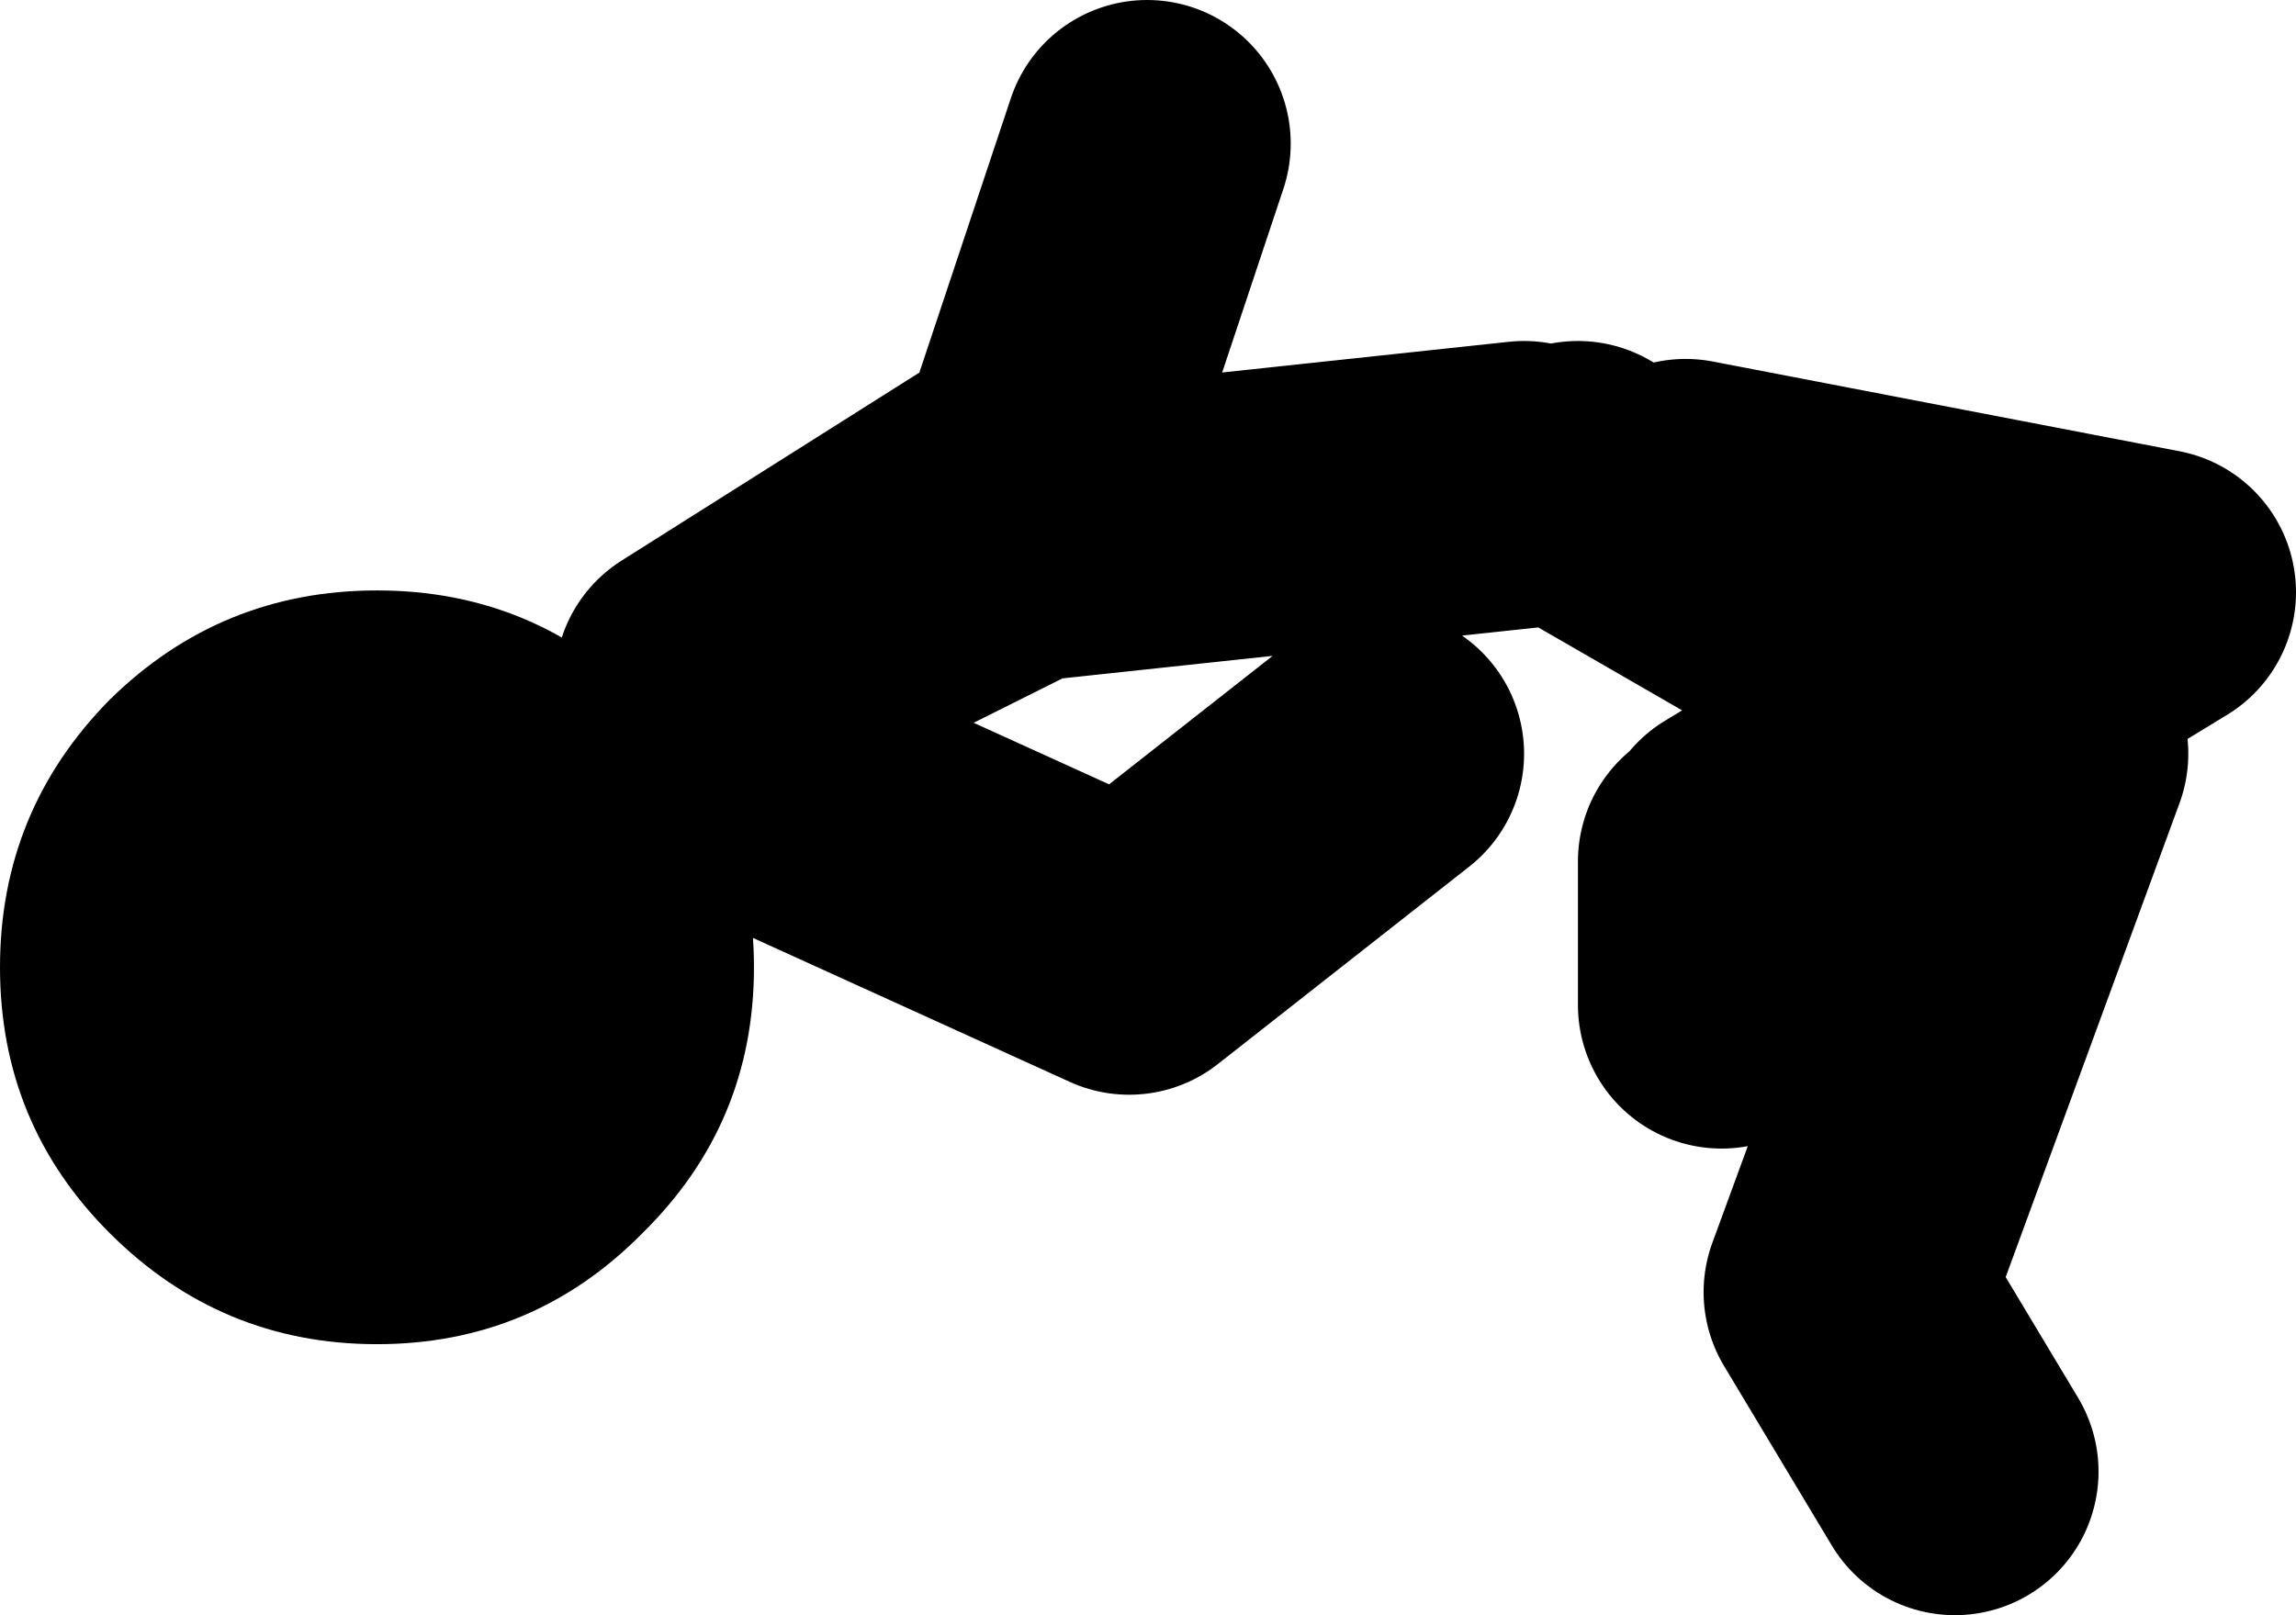
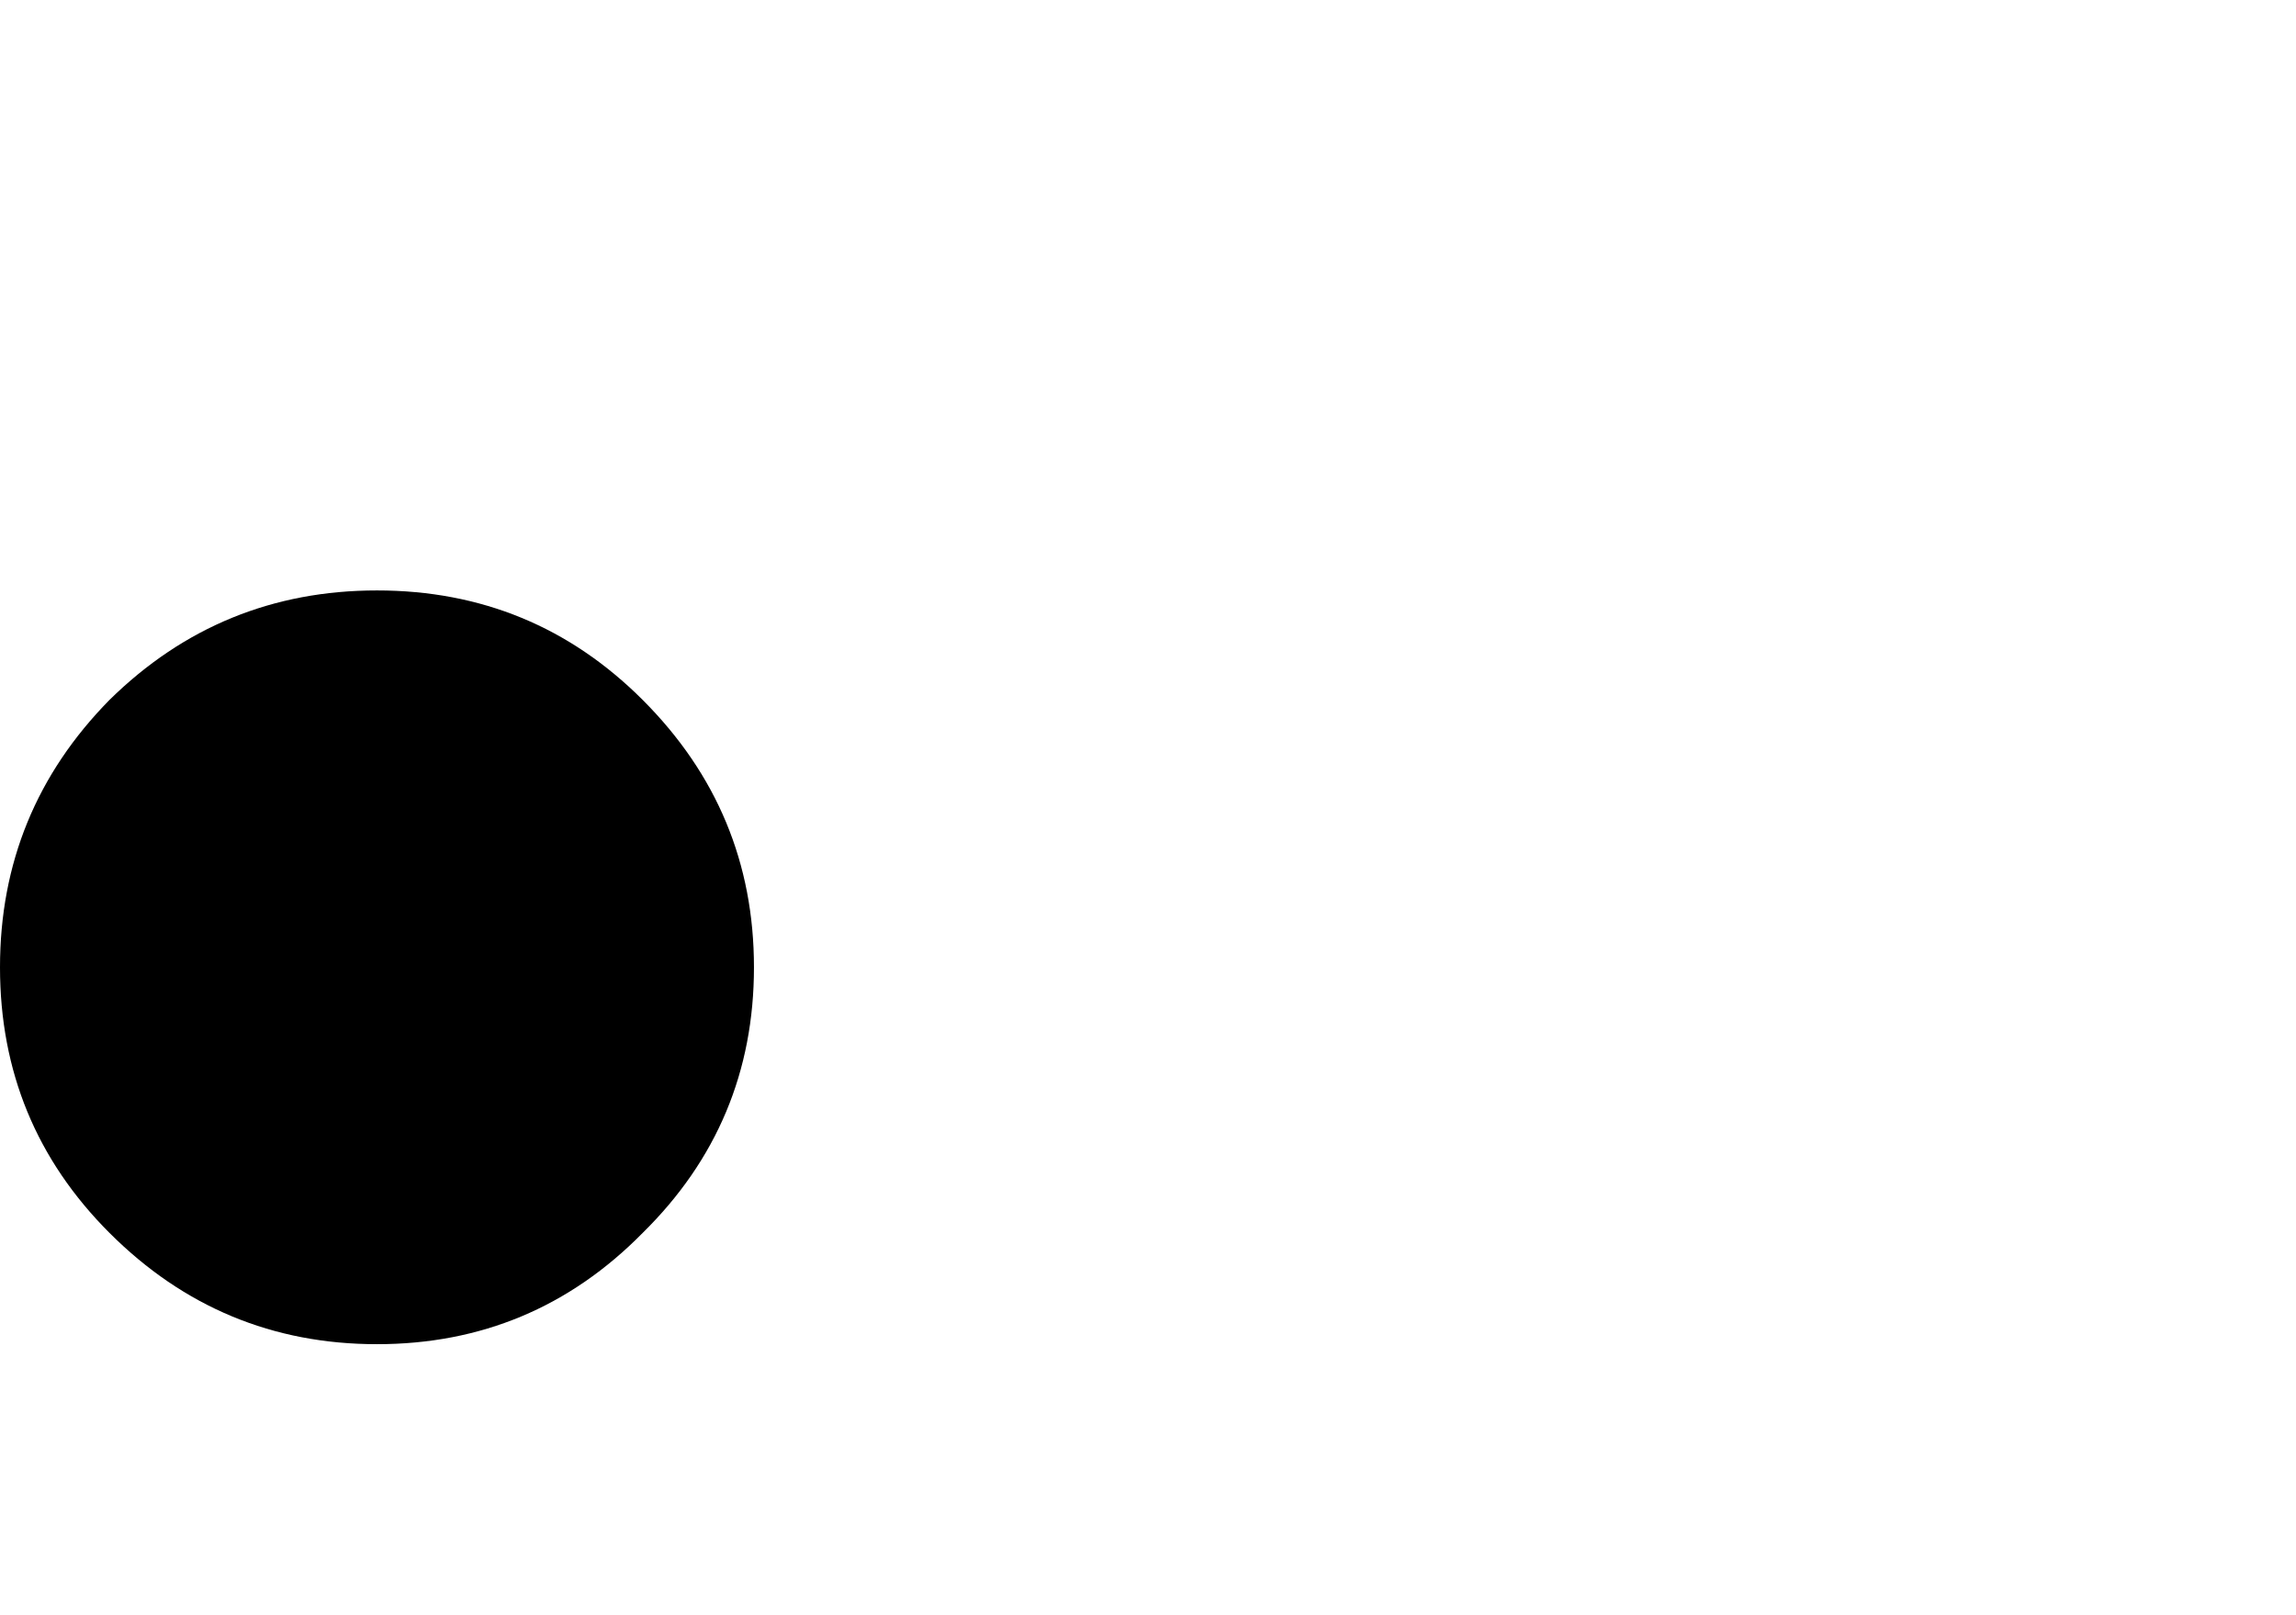
<svg xmlns="http://www.w3.org/2000/svg" height="45.0px" width="63.95px">
  <g transform="matrix(1.0, 0.0, 0.0, 1.0, 274.95, -180.5)">
-     <path d="M-228.0 194.5 L-215.0 197.0 -220.25 200.2 -218.0 201.5 -223.5 216.5 -220.5 221.5 M-255.5 199.5 L-246.0 193.5 -243.0 184.5 M-254.5 199.5 L-246.5 195.5 -232.5 194.0 M-227.0 204.5 L-227.0 208.5 M-220.25 200.2 L-226.5 204.0 M-254.5 202.0 L-243.5 207.0 -236.5 201.5 M-220.25 200.2 L-231.0 194.0" fill="none" stroke="#000000" stroke-linecap="round" stroke-linejoin="round" stroke-width="8.0" />
    <path d="M-274.95 207.45 Q-274.95 203.1 -271.9 200.0 -268.8 196.95 -264.45 196.95 -260.1 196.95 -257.05 200.0 -253.95 203.1 -253.95 207.45 -253.95 211.8 -257.05 214.85 -260.1 217.95 -264.45 217.95 -268.8 217.95 -271.9 214.85 -274.95 211.8 -274.95 207.45" fill="#000000" fill-rule="evenodd" stroke="none" />
  </g>
</svg>